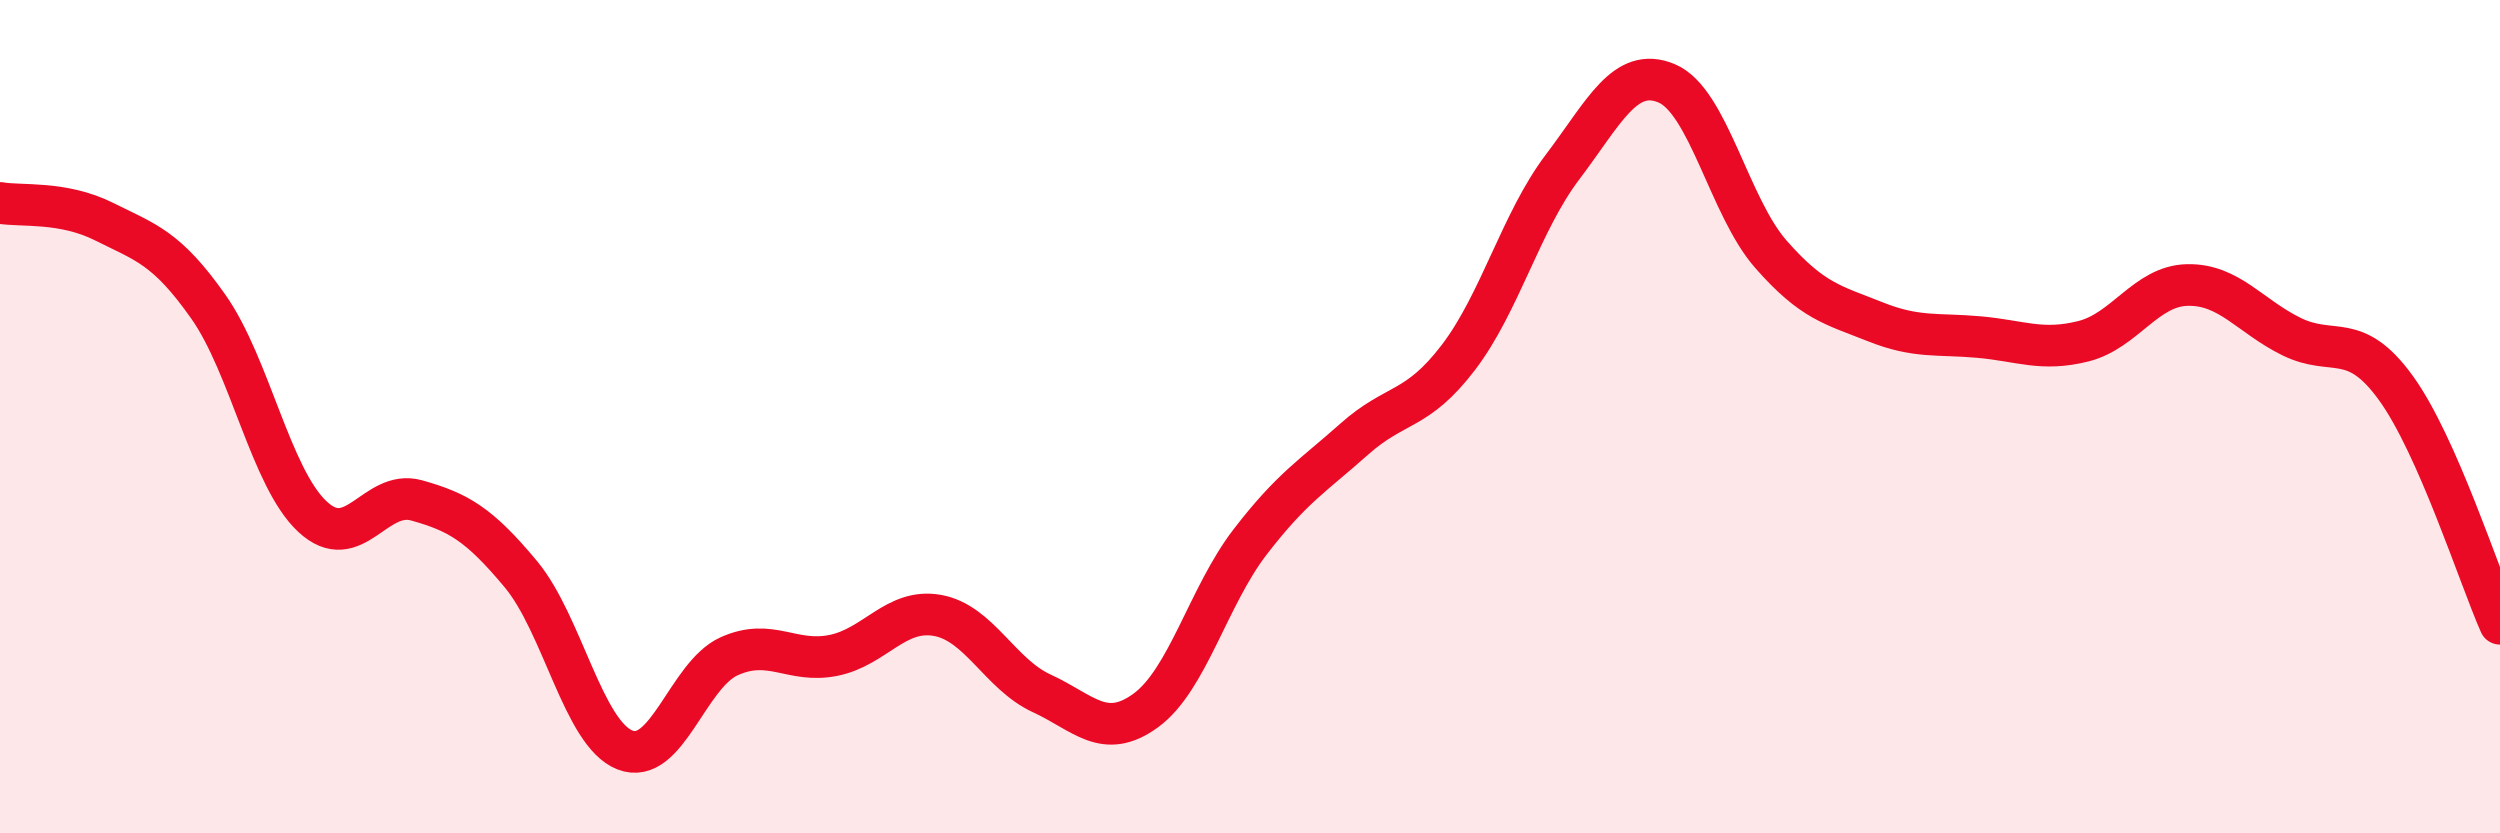
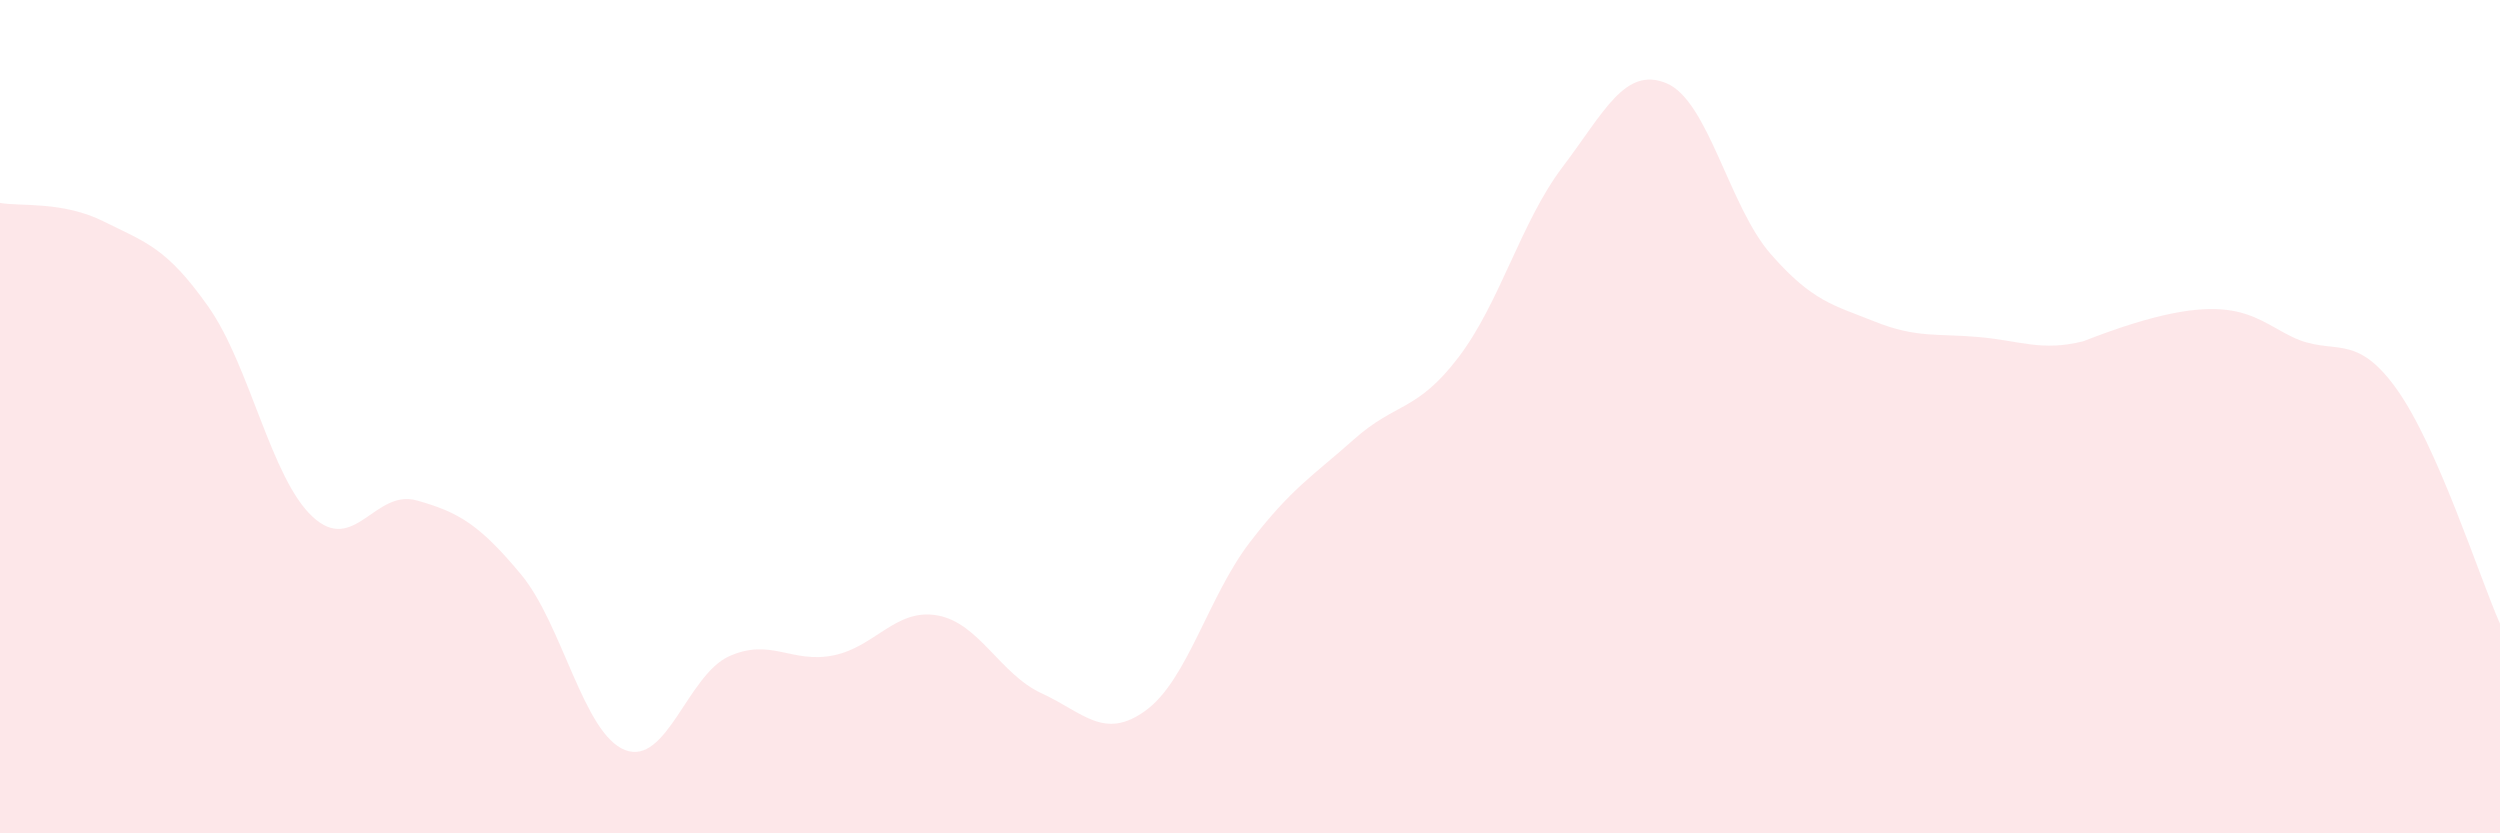
<svg xmlns="http://www.w3.org/2000/svg" width="60" height="20" viewBox="0 0 60 20">
-   <path d="M 0,4.87 C 0.5,4.96 1.5,4.82 2.5,5.32 C 3.5,5.82 4,5.94 5,7.36 C 6,8.78 6.5,11.47 7.5,12.4 C 8.5,13.33 9,11.73 10,12.01 C 11,12.29 11.5,12.58 12.5,13.78 C 13.5,14.98 14,17.61 15,18 C 16,18.39 16.5,16.2 17.5,15.75 C 18.5,15.3 19,15.93 20,15.73 C 21,15.53 21.5,14.59 22.5,14.77 C 23.5,14.95 24,16.18 25,16.64 C 26,17.1 26.5,17.78 27.5,17.05 C 28.5,16.32 29,14.31 30,13.01 C 31,11.71 31.5,11.43 32.5,10.54 C 33.5,9.65 34,9.89 35,8.58 C 36,7.27 36.5,5.33 37.5,4.01 C 38.5,2.69 39,1.58 40,2 C 41,2.42 41.5,4.96 42.5,6.1 C 43.5,7.24 44,7.32 45,7.72 C 46,8.12 46.5,8 47.5,8.09 C 48.5,8.18 49,8.44 50,8.19 C 51,7.94 51.5,6.86 52.5,6.84 C 53.5,6.82 54,7.59 55,8.08 C 56,8.57 56.5,7.93 57.5,9.31 C 58.5,10.69 59.5,13.84 60,14.97L60 20L0 20Z" fill="#EB0A25" opacity="0.1" stroke-linecap="round" stroke-linejoin="round" />
-   <path d="M 0,4.87 C 0.5,4.96 1.5,4.82 2.5,5.32 C 3.5,5.82 4,5.94 5,7.36 C 6,8.78 6.5,11.47 7.5,12.4 C 8.5,13.33 9,11.73 10,12.01 C 11,12.29 11.5,12.58 12.5,13.78 C 13.5,14.98 14,17.61 15,18 C 16,18.39 16.5,16.2 17.5,15.75 C 18.5,15.3 19,15.93 20,15.73 C 21,15.53 21.5,14.59 22.5,14.77 C 23.5,14.95 24,16.18 25,16.64 C 26,17.1 26.5,17.78 27.5,17.05 C 28.5,16.32 29,14.31 30,13.01 C 31,11.71 31.5,11.43 32.5,10.54 C 33.5,9.65 34,9.89 35,8.58 C 36,7.27 36.5,5.33 37.5,4.01 C 38.5,2.69 39,1.58 40,2 C 41,2.42 41.5,4.96 42.5,6.1 C 43.5,7.24 44,7.32 45,7.72 C 46,8.12 46.5,8 47.5,8.09 C 48.5,8.18 49,8.44 50,8.19 C 51,7.94 51.5,6.86 52.5,6.84 C 53.5,6.82 54,7.59 55,8.08 C 56,8.57 56.5,7.93 57.5,9.31 C 58.5,10.69 59.5,13.84 60,14.97" stroke="#EB0A25" stroke-width="1" fill="none" stroke-linecap="round" stroke-linejoin="round" />
+   <path d="M 0,4.87 C 0.5,4.96 1.5,4.82 2.5,5.32 C 3.5,5.82 4,5.94 5,7.36 C 6,8.78 6.5,11.47 7.5,12.4 C 8.5,13.33 9,11.73 10,12.01 C 11,12.29 11.5,12.58 12.5,13.78 C 13.5,14.98 14,17.61 15,18 C 16,18.39 16.5,16.2 17.5,15.75 C 18.5,15.3 19,15.93 20,15.73 C 21,15.53 21.5,14.59 22.5,14.77 C 23.5,14.95 24,16.18 25,16.64 C 26,17.1 26.5,17.78 27.5,17.05 C 28.5,16.32 29,14.31 30,13.01 C 31,11.71 31.5,11.43 32.5,10.54 C 33.5,9.65 34,9.89 35,8.58 C 36,7.27 36.5,5.33 37.5,4.01 C 38.5,2.69 39,1.58 40,2 C 41,2.42 41.5,4.96 42.5,6.1 C 43.5,7.24 44,7.32 45,7.72 C 46,8.12 46.5,8 47.5,8.09 C 48.5,8.18 49,8.44 50,8.19 C 53.5,6.82 54,7.59 55,8.08 C 56,8.57 56.5,7.93 57.5,9.31 C 58.5,10.69 59.5,13.84 60,14.97L60 20L0 20Z" fill="#EB0A25" opacity="0.1" stroke-linecap="round" stroke-linejoin="round" />
</svg>